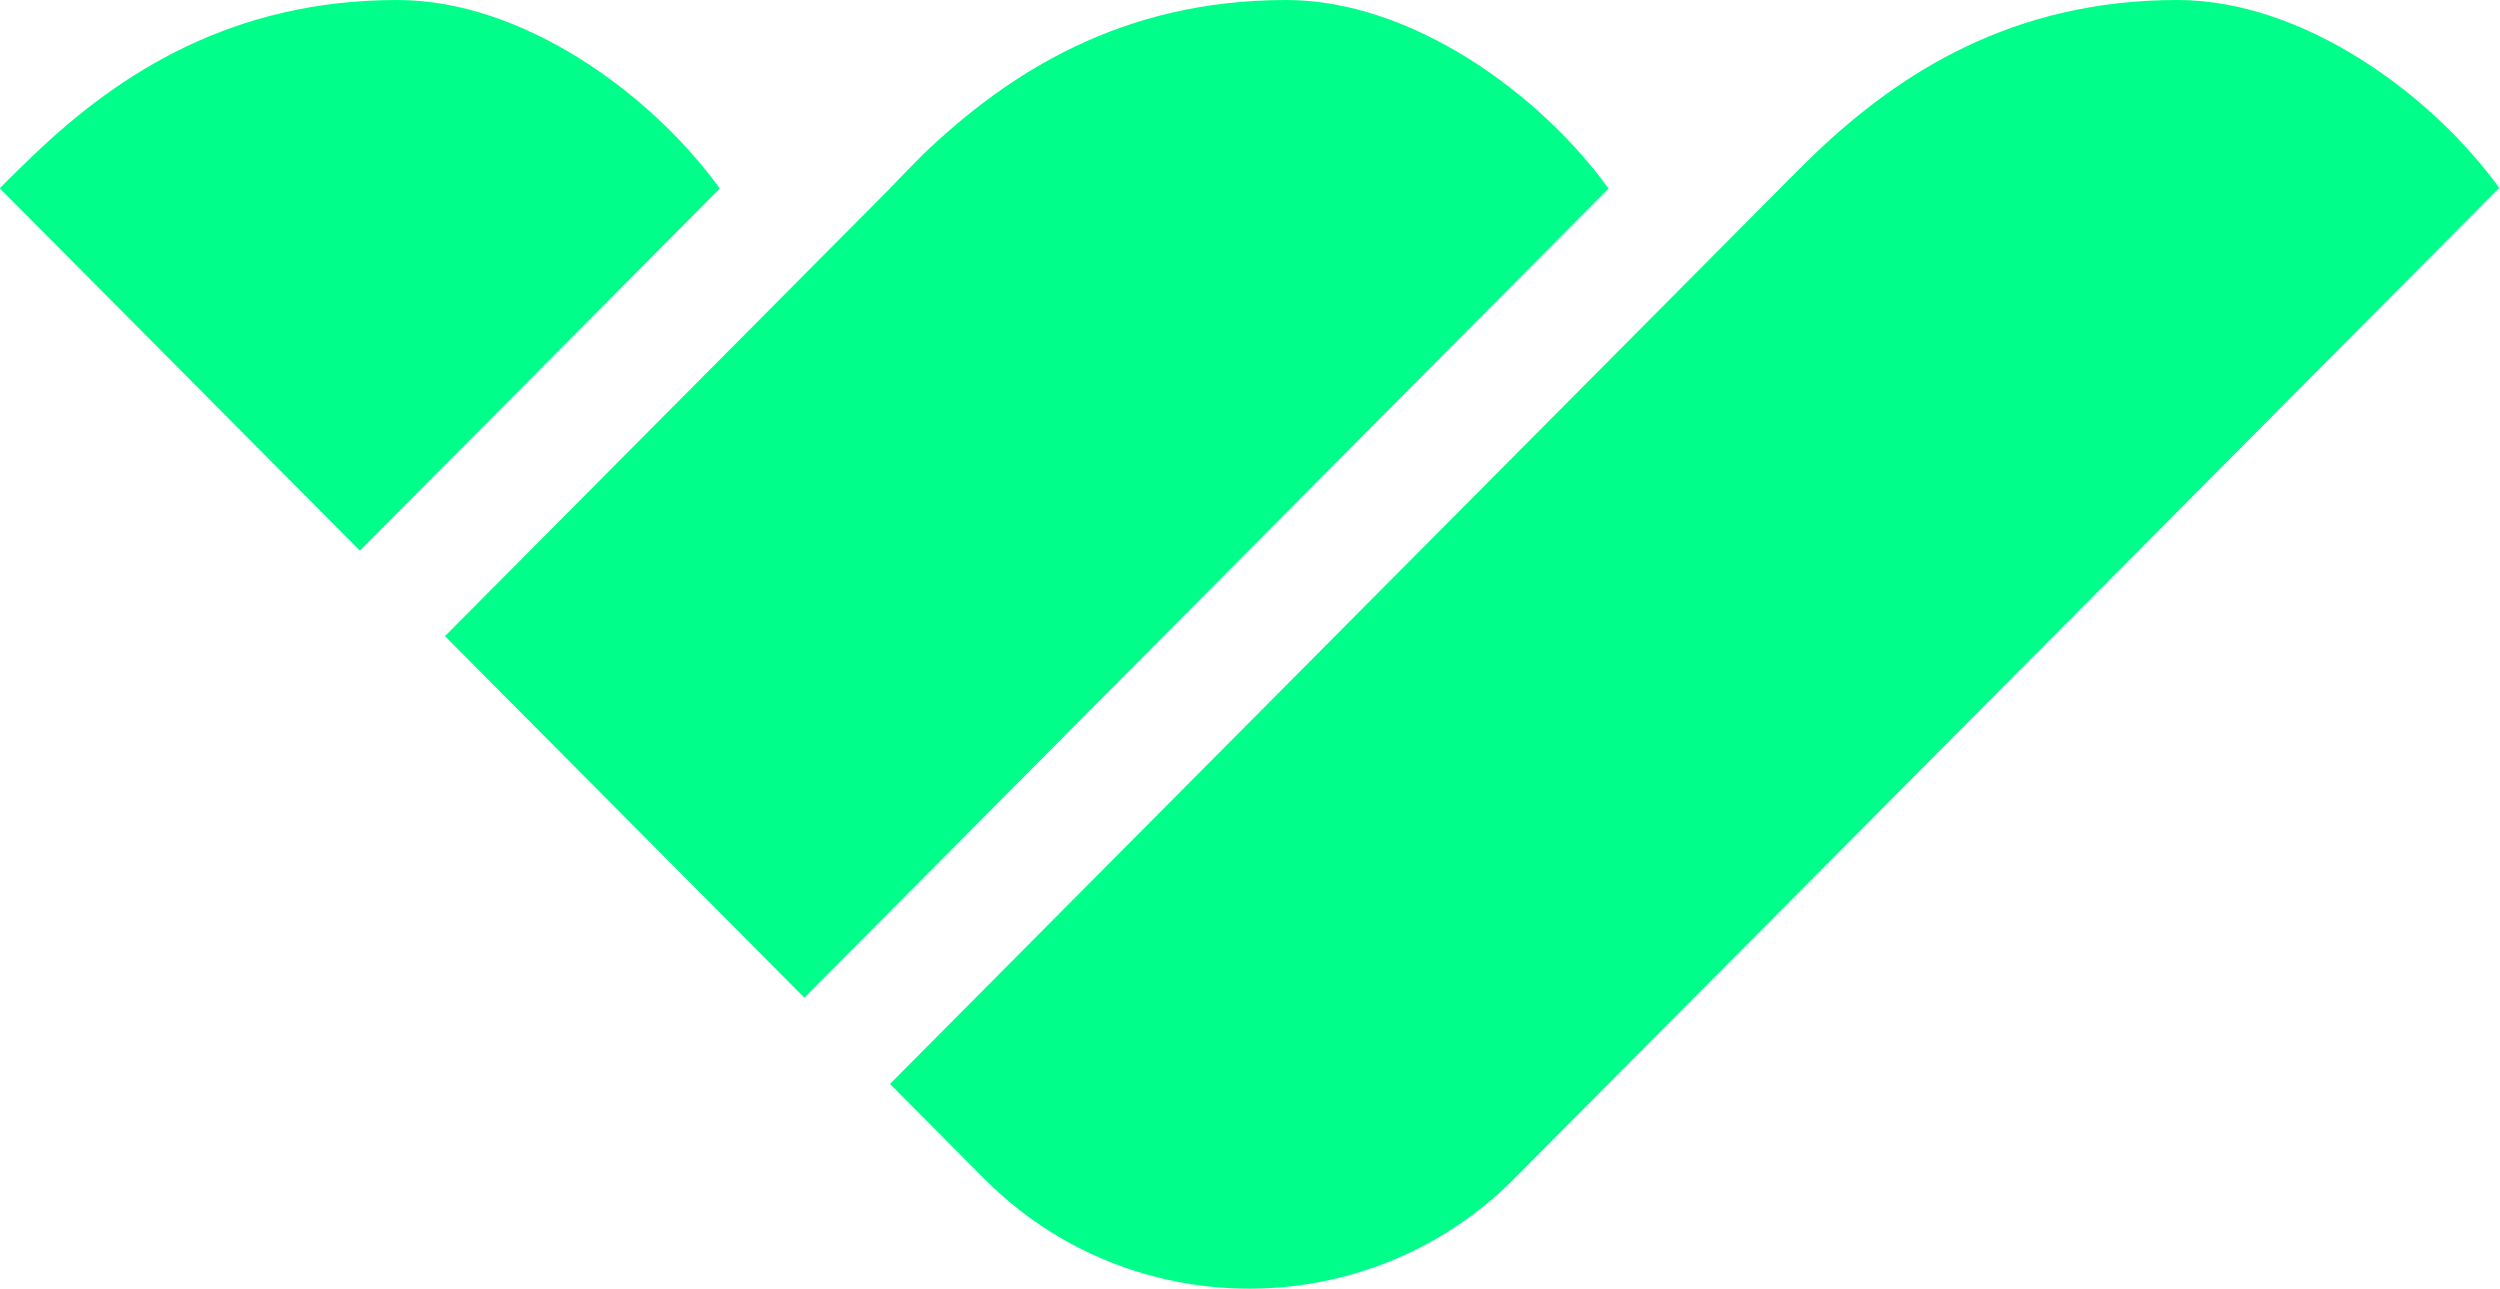
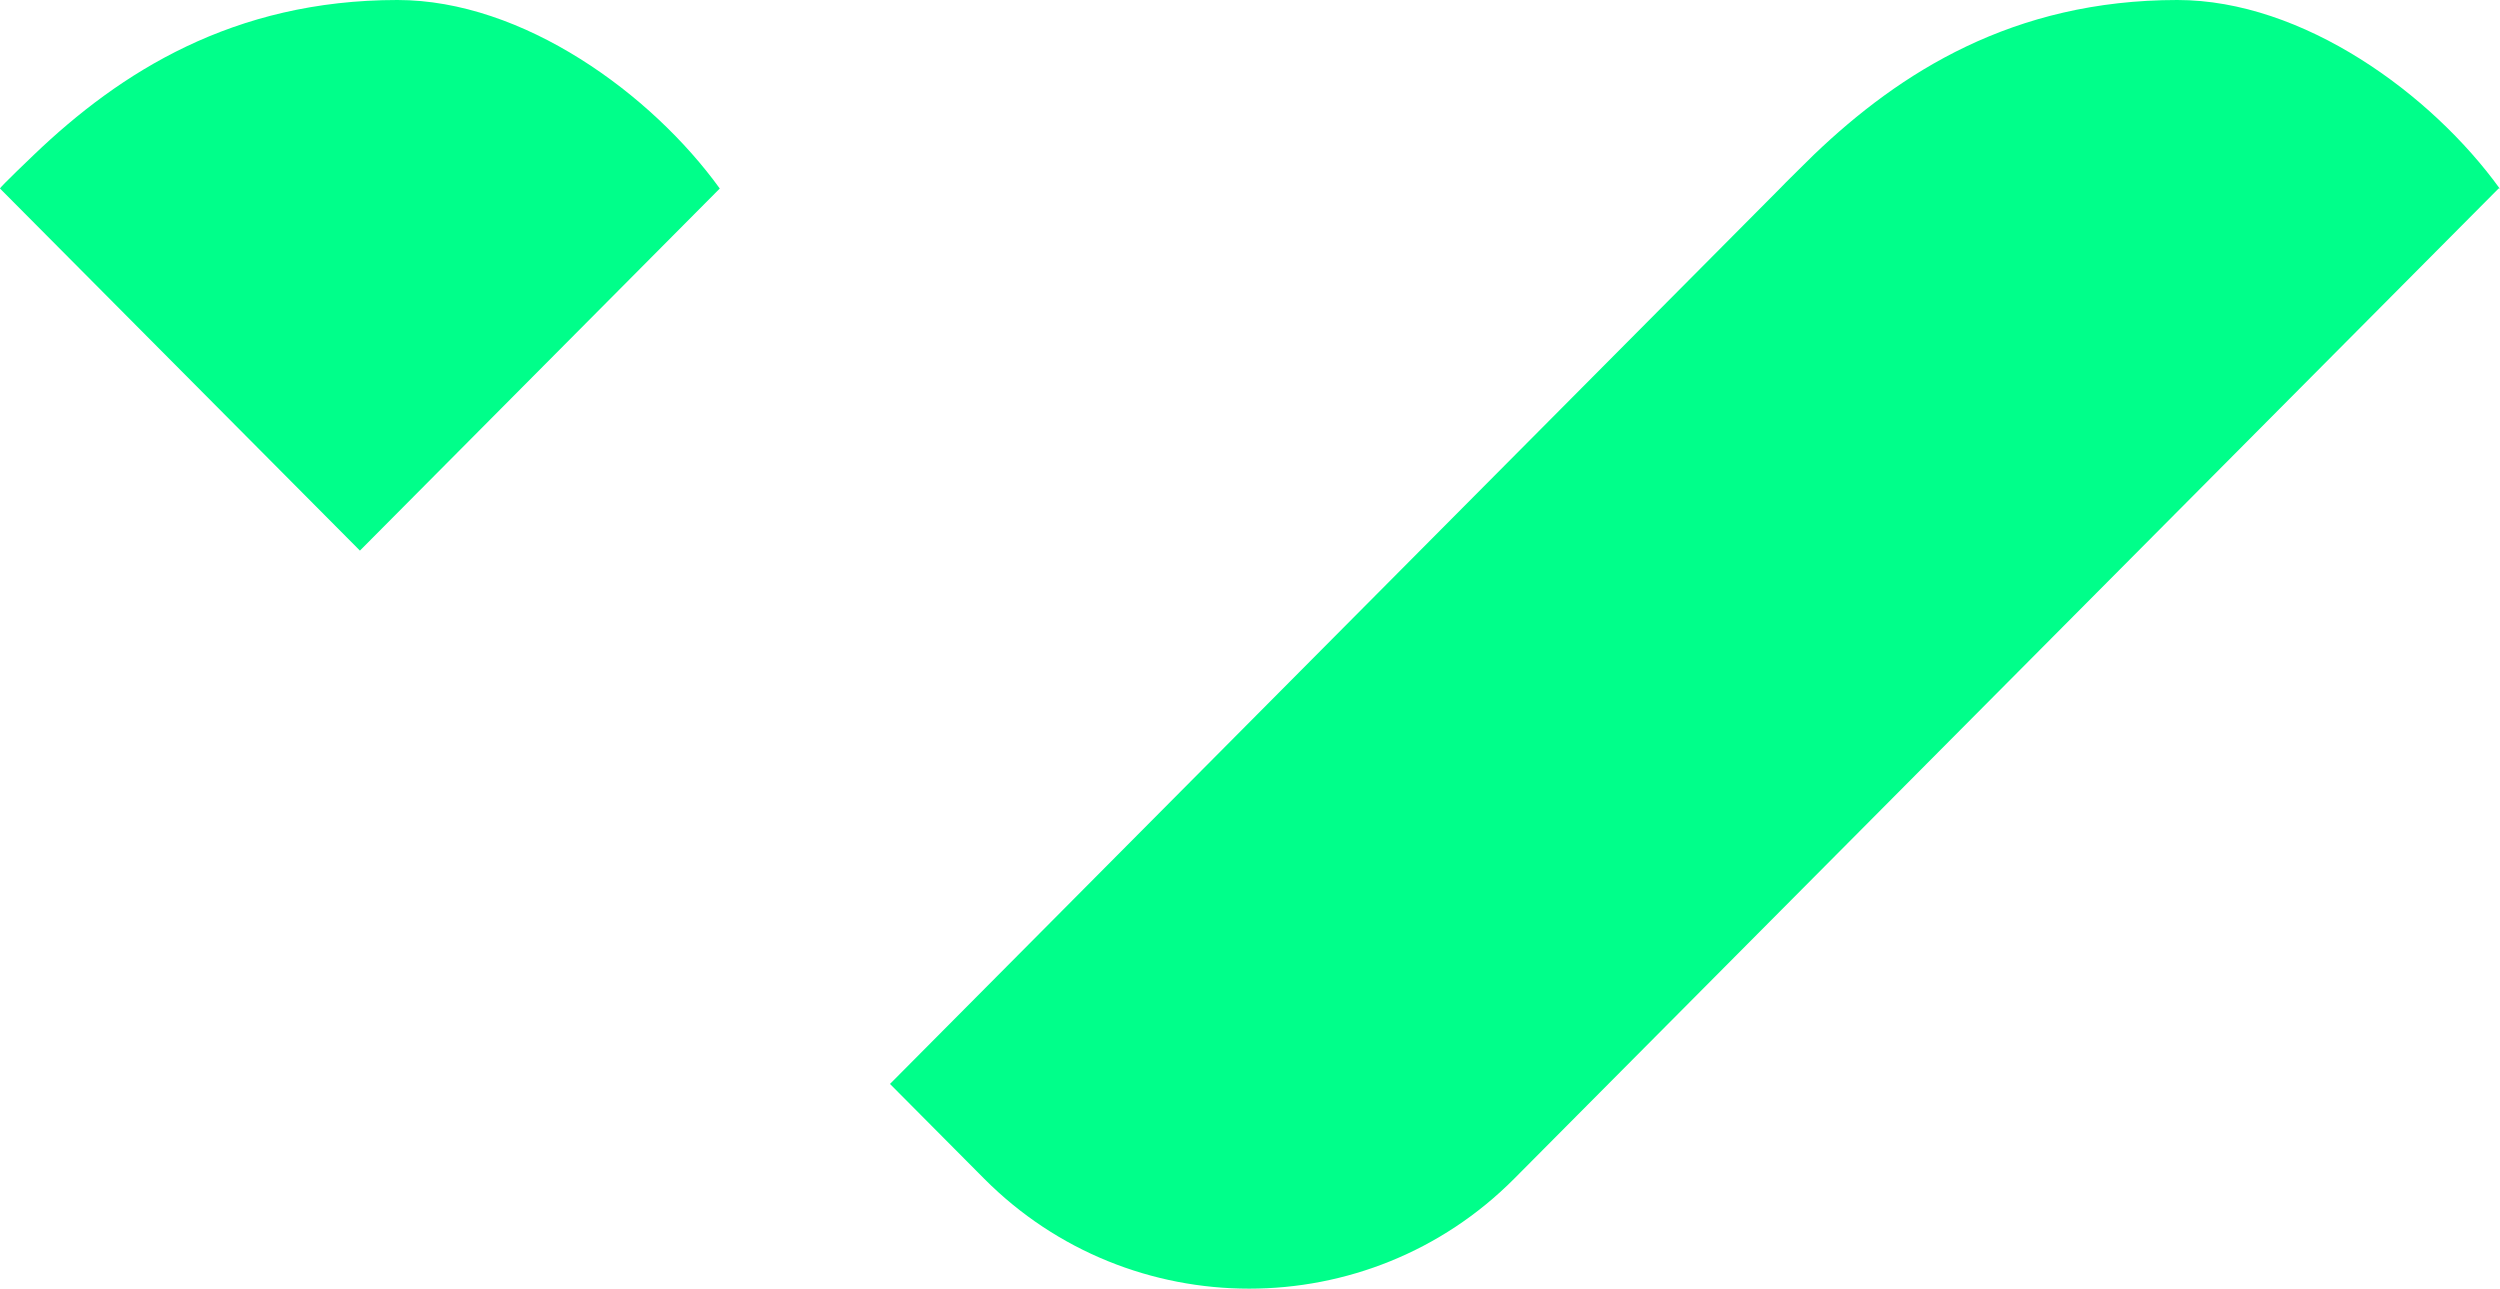
<svg xmlns="http://www.w3.org/2000/svg" width="291" height="150" viewBox="0 0 291 150" fill="none">
  <path d="M46.258 0C27.135 0 13.953 8.441 3.978 17.987C3.978 17.987 -0.05 21.827 0 21.944L41.895 64.091L83.782 21.944C75.85 10.957 60.894 0 46.258 0Z" fill="#00FF8A" />
-   <path d="M149.706 0C130.584 0 117.402 8.441 107.426 17.987C107.426 17.987 103.748 21.725 103.58 21.944L51.797 74.046L93.626 116.127L187.232 21.944C179.299 10.957 164.35 0 149.706 0Z" fill="#00FF8A" />
  <path d="M253.44 0C234.317 0 221.135 8.441 211.159 17.987C211.159 17.987 207.327 21.754 207.182 21.944L103.594 126.17L114.558 137.201C131.522 154.266 159.289 154.266 176.252 137.201L290.833 21.944H290.965C283.032 10.957 268.083 0 253.44 0Z" fill="#00FF8A" />
</svg>